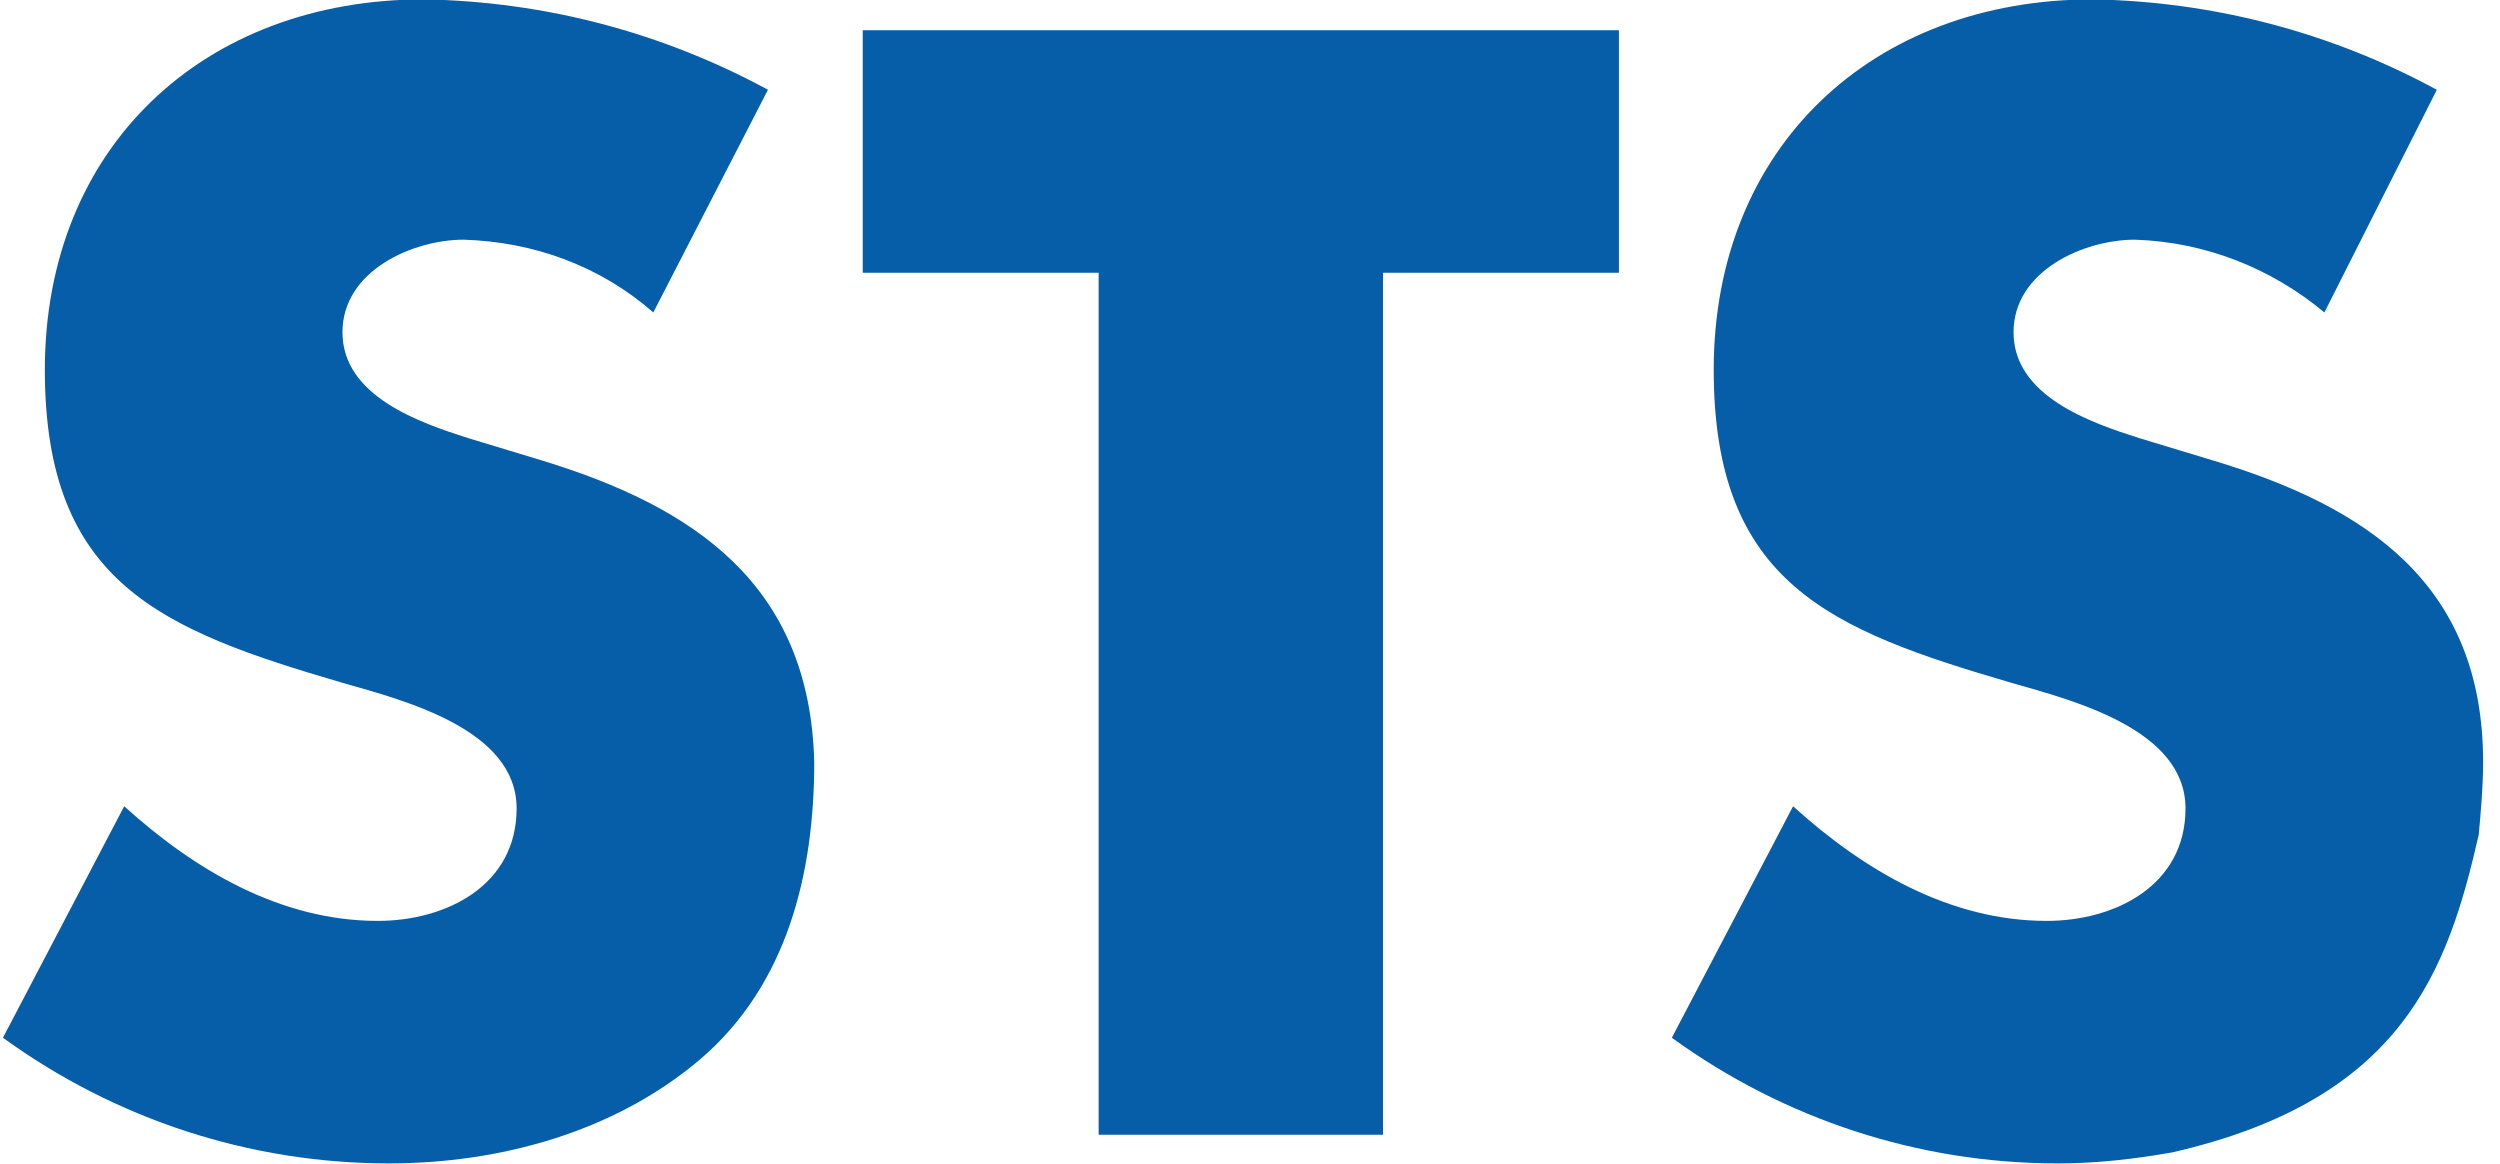
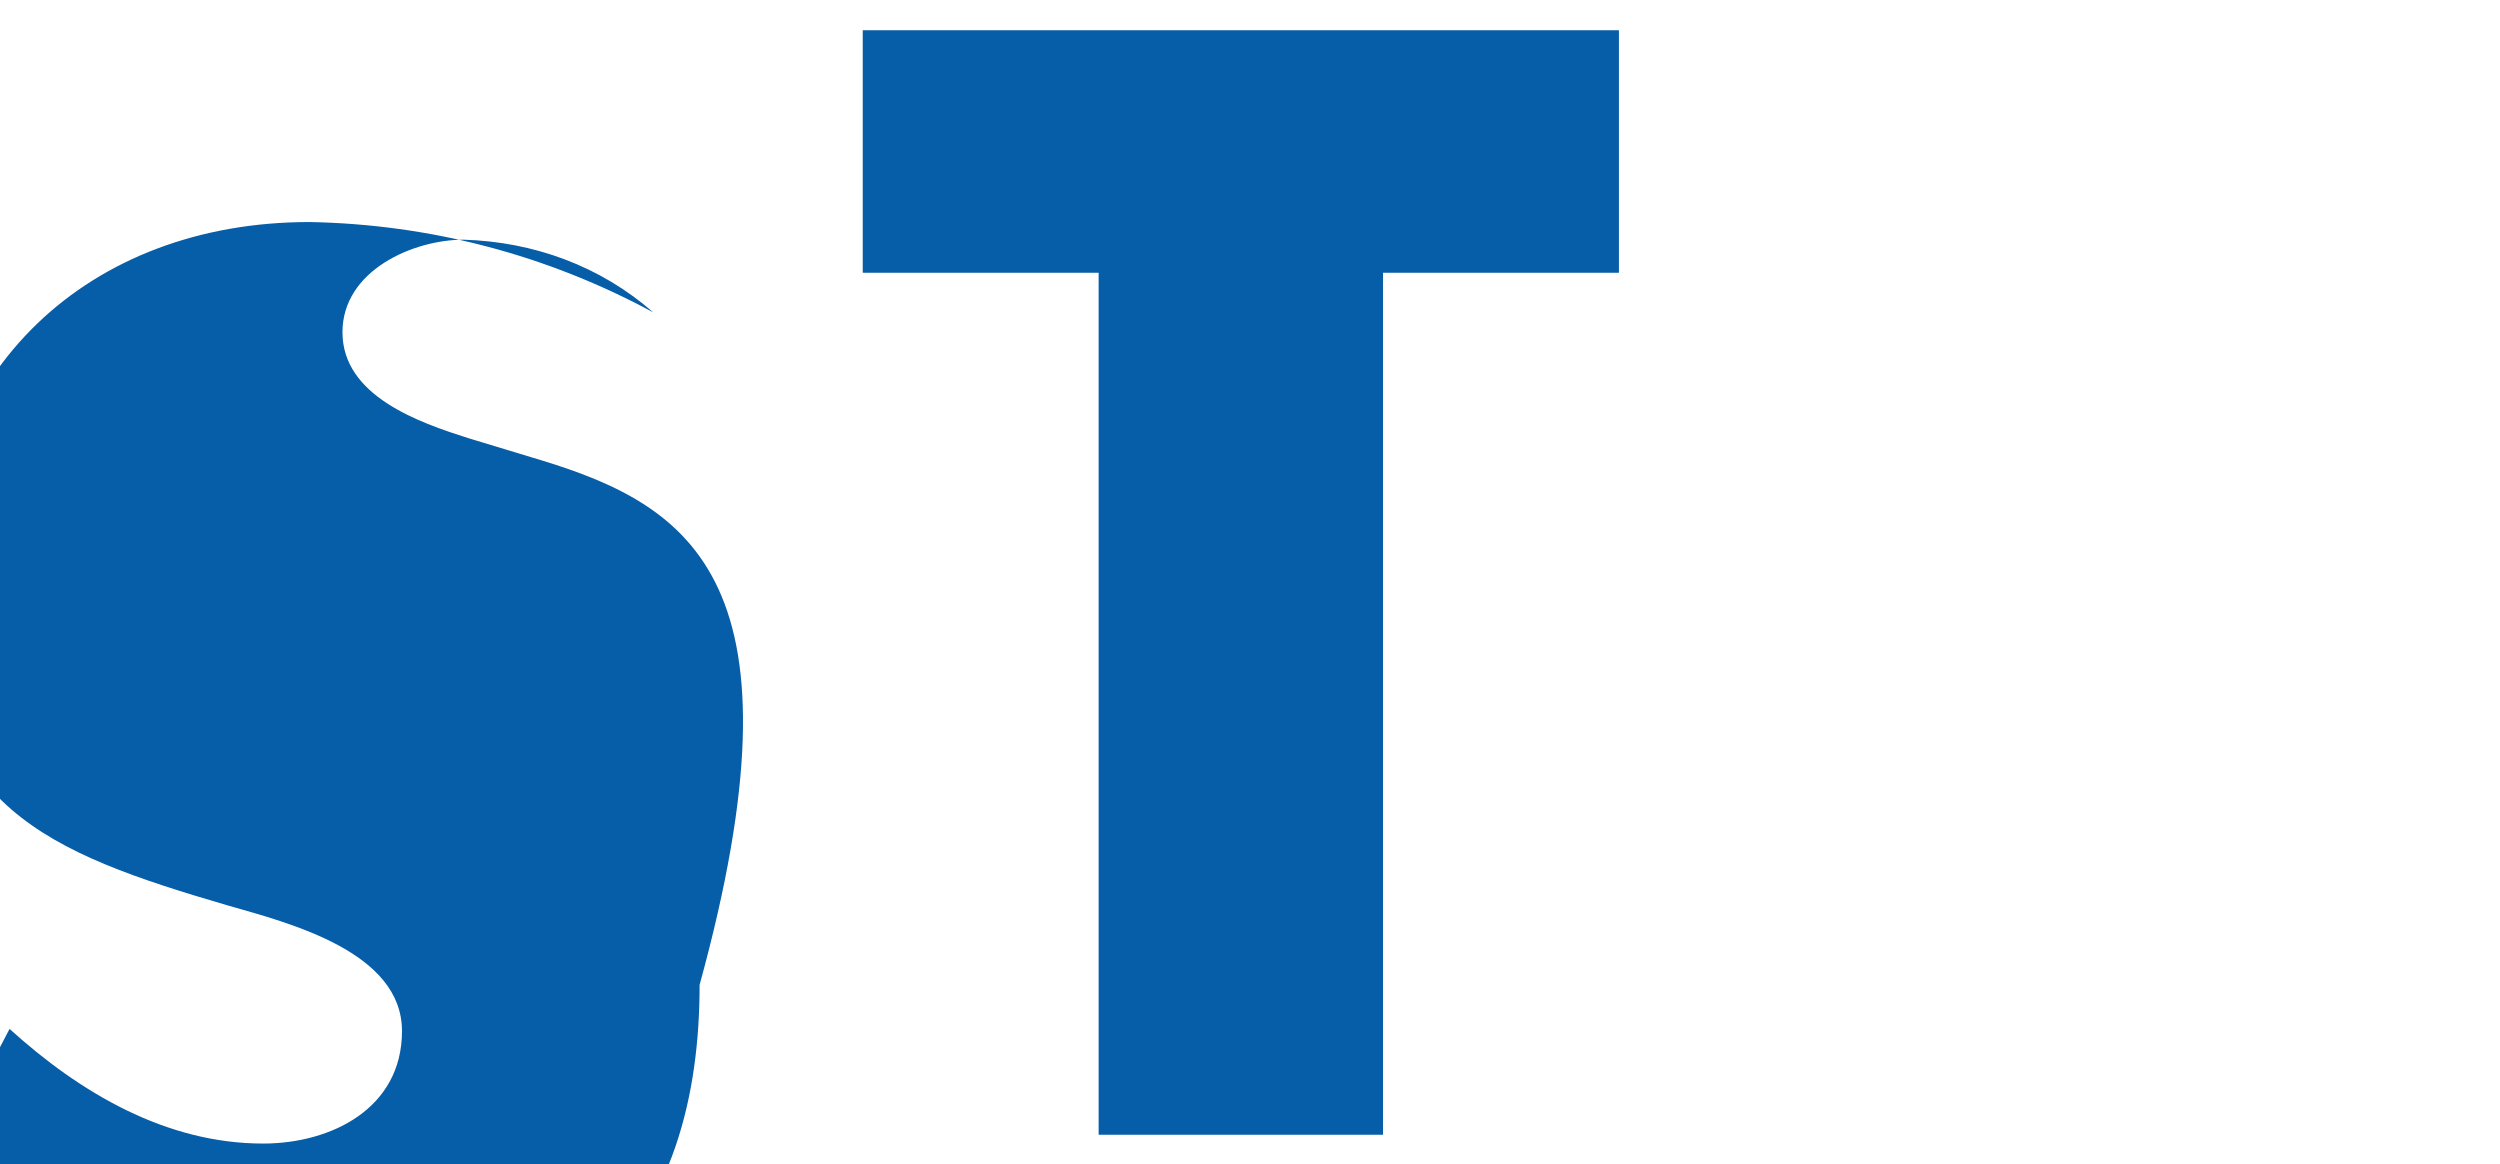
<svg xmlns="http://www.w3.org/2000/svg" version="1.1" id="Ebene_1" x="0px" y="0px" viewBox="0 0 113.4 52.8" style="enable-background:new 0 0 113.4 52.8;" xml:space="preserve">
  <style type="text/css">
	.st0{fill:#065DA8;}
</style>
  <g id="Gruppe_5" transform="translate(-179.666 -333.928)">
    <g id="Gruppe_2">
      <g id="Gruppe_7">
        <g>
          <g id="Gruppe_6">
            <g id="Gruppe_1">
-               <path id="Pfad_1" class="st0" d="M204.2,354.8l-3.3-1c-2.2-0.7-5.7-1.9-5.7-4.8c0-2.8,3.2-4.2,5.5-4.2        c3.2,0.1,6.2,1.2,8.6,3.3l5.2-10.1c-4.8-2.6-10.1-4-15.6-4.1c-10,0-17.2,6.7-17.2,16.8c0,9.7,5.3,11.8,13.5,14.2        c2.8,0.8,7.9,2.1,7.9,5.7c0,3.5-3.2,5.1-6.3,5.1c-4.4,0-8.3-2.3-11.5-5.2l-5.5,10.5c5.1,3.7,11.2,5.7,17.5,5.7        c5,0,10.2-1.4,14.1-4.7c4-3.4,5.2-8.5,5.2-13.5C216.4,360.4,211.1,356.9,204.2,354.8" />
-               <path id="Pfad_2" class="st0" d="M292.1,371.8c0.1-1.1,0.2-2.2,0.2-3.3c0-8.1-5.3-11.6-12.3-13.7l-3.3-1        c-2.2-0.7-5.7-1.9-5.7-4.8c0-2.8,3.2-4.2,5.5-4.2c3.2,0.1,6.2,1.3,8.6,3.3l5.1-10.1c-4.8-2.6-10.1-4-15.6-4.1        c-10,0-17.2,6.7-17.2,16.8c0,9.7,5.3,11.8,13.5,14.2c2.8,0.8,7.9,2.1,7.9,5.7c0,3.5-3.2,5.1-6.3,5.1c-4.4,0-8.3-2.3-11.5-5.2        l-5.5,10.5c5.1,3.7,11.2,5.7,17.5,5.7c1.8,0,3.5-0.2,5.2-0.5C288.7,383.8,290.7,377.9,292.1,371.8" />
+               <path id="Pfad_1" class="st0" d="M204.2,354.8l-3.3-1c-2.2-0.7-5.7-1.9-5.7-4.8c0-2.8,3.2-4.2,5.5-4.2        c3.2,0.1,6.2,1.2,8.6,3.3c-4.8-2.6-10.1-4-15.6-4.1c-10,0-17.2,6.7-17.2,16.8c0,9.7,5.3,11.8,13.5,14.2        c2.8,0.8,7.9,2.1,7.9,5.7c0,3.5-3.2,5.1-6.3,5.1c-4.4,0-8.3-2.3-11.5-5.2l-5.5,10.5c5.1,3.7,11.2,5.7,17.5,5.7        c5,0,10.2-1.4,14.1-4.7c4-3.4,5.2-8.5,5.2-13.5C216.4,360.4,211.1,356.9,204.2,354.8" />
            </g>
          </g>
        </g>
      </g>
    </g>
    <path id="Pfad_3" class="st0" d="M218.8,335.3v11h10.7v39.1h12.9v-39.1h10.7v-11H218.8z" />
  </g>
</svg>